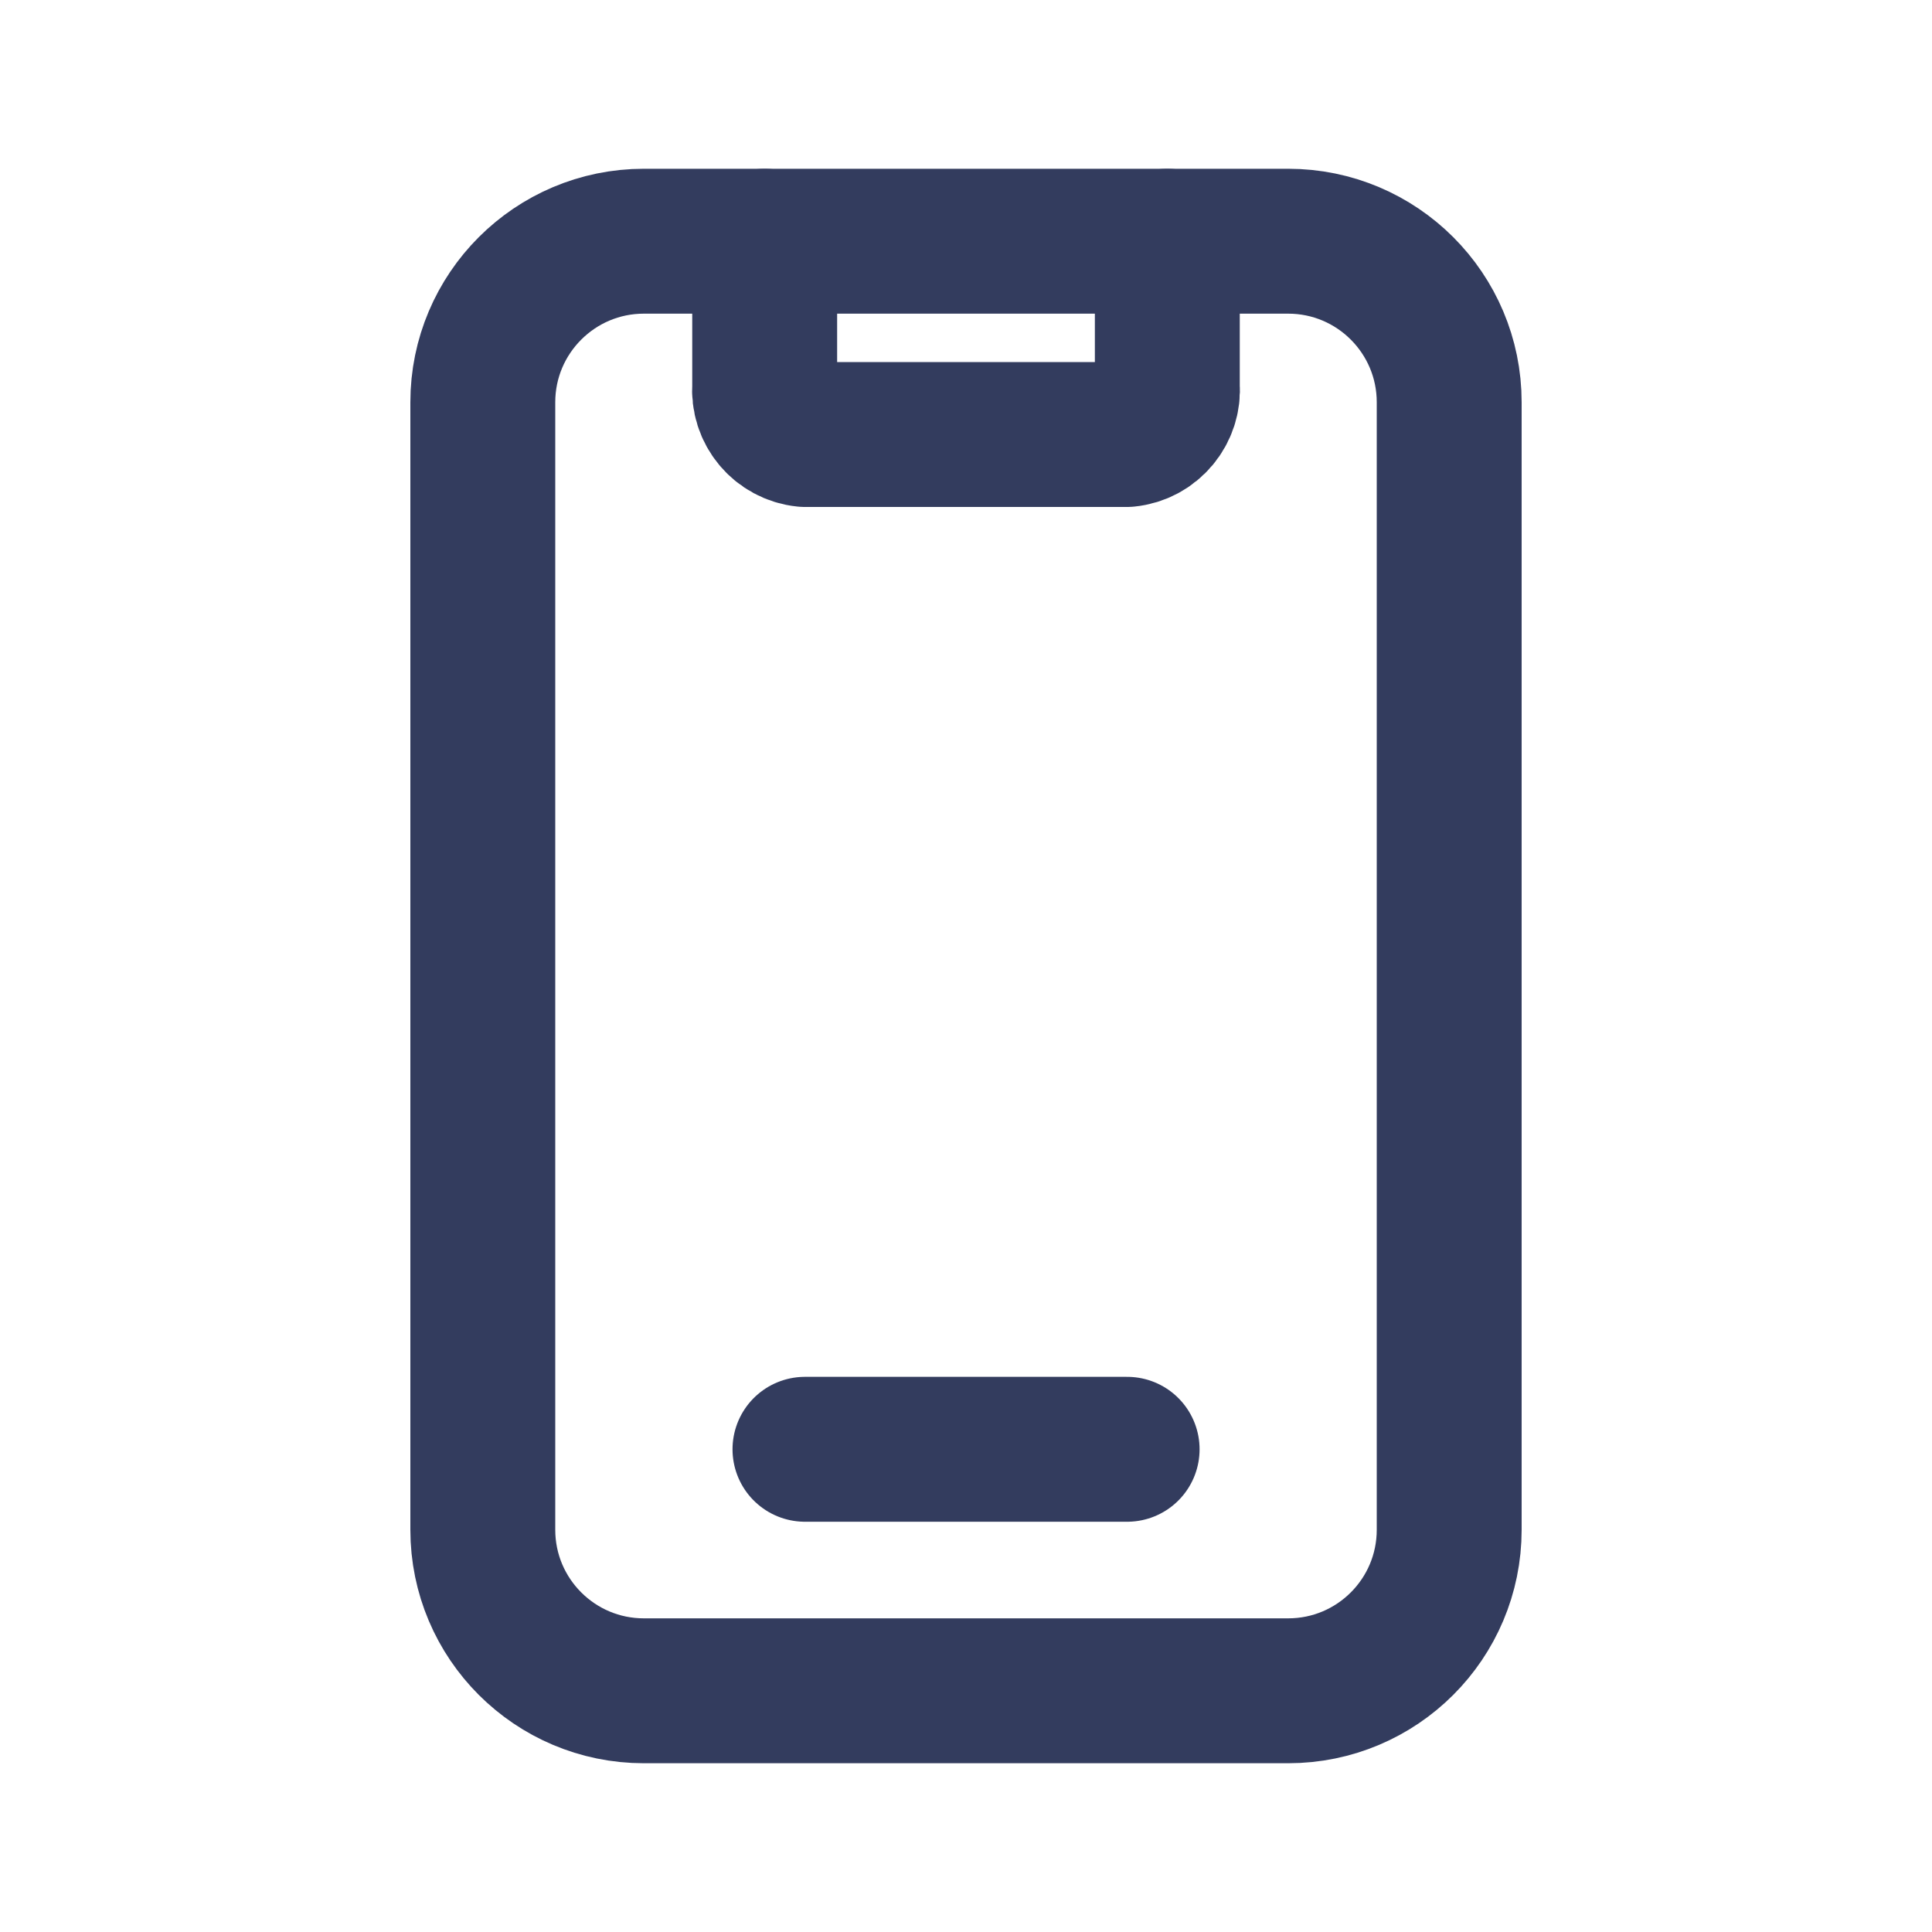
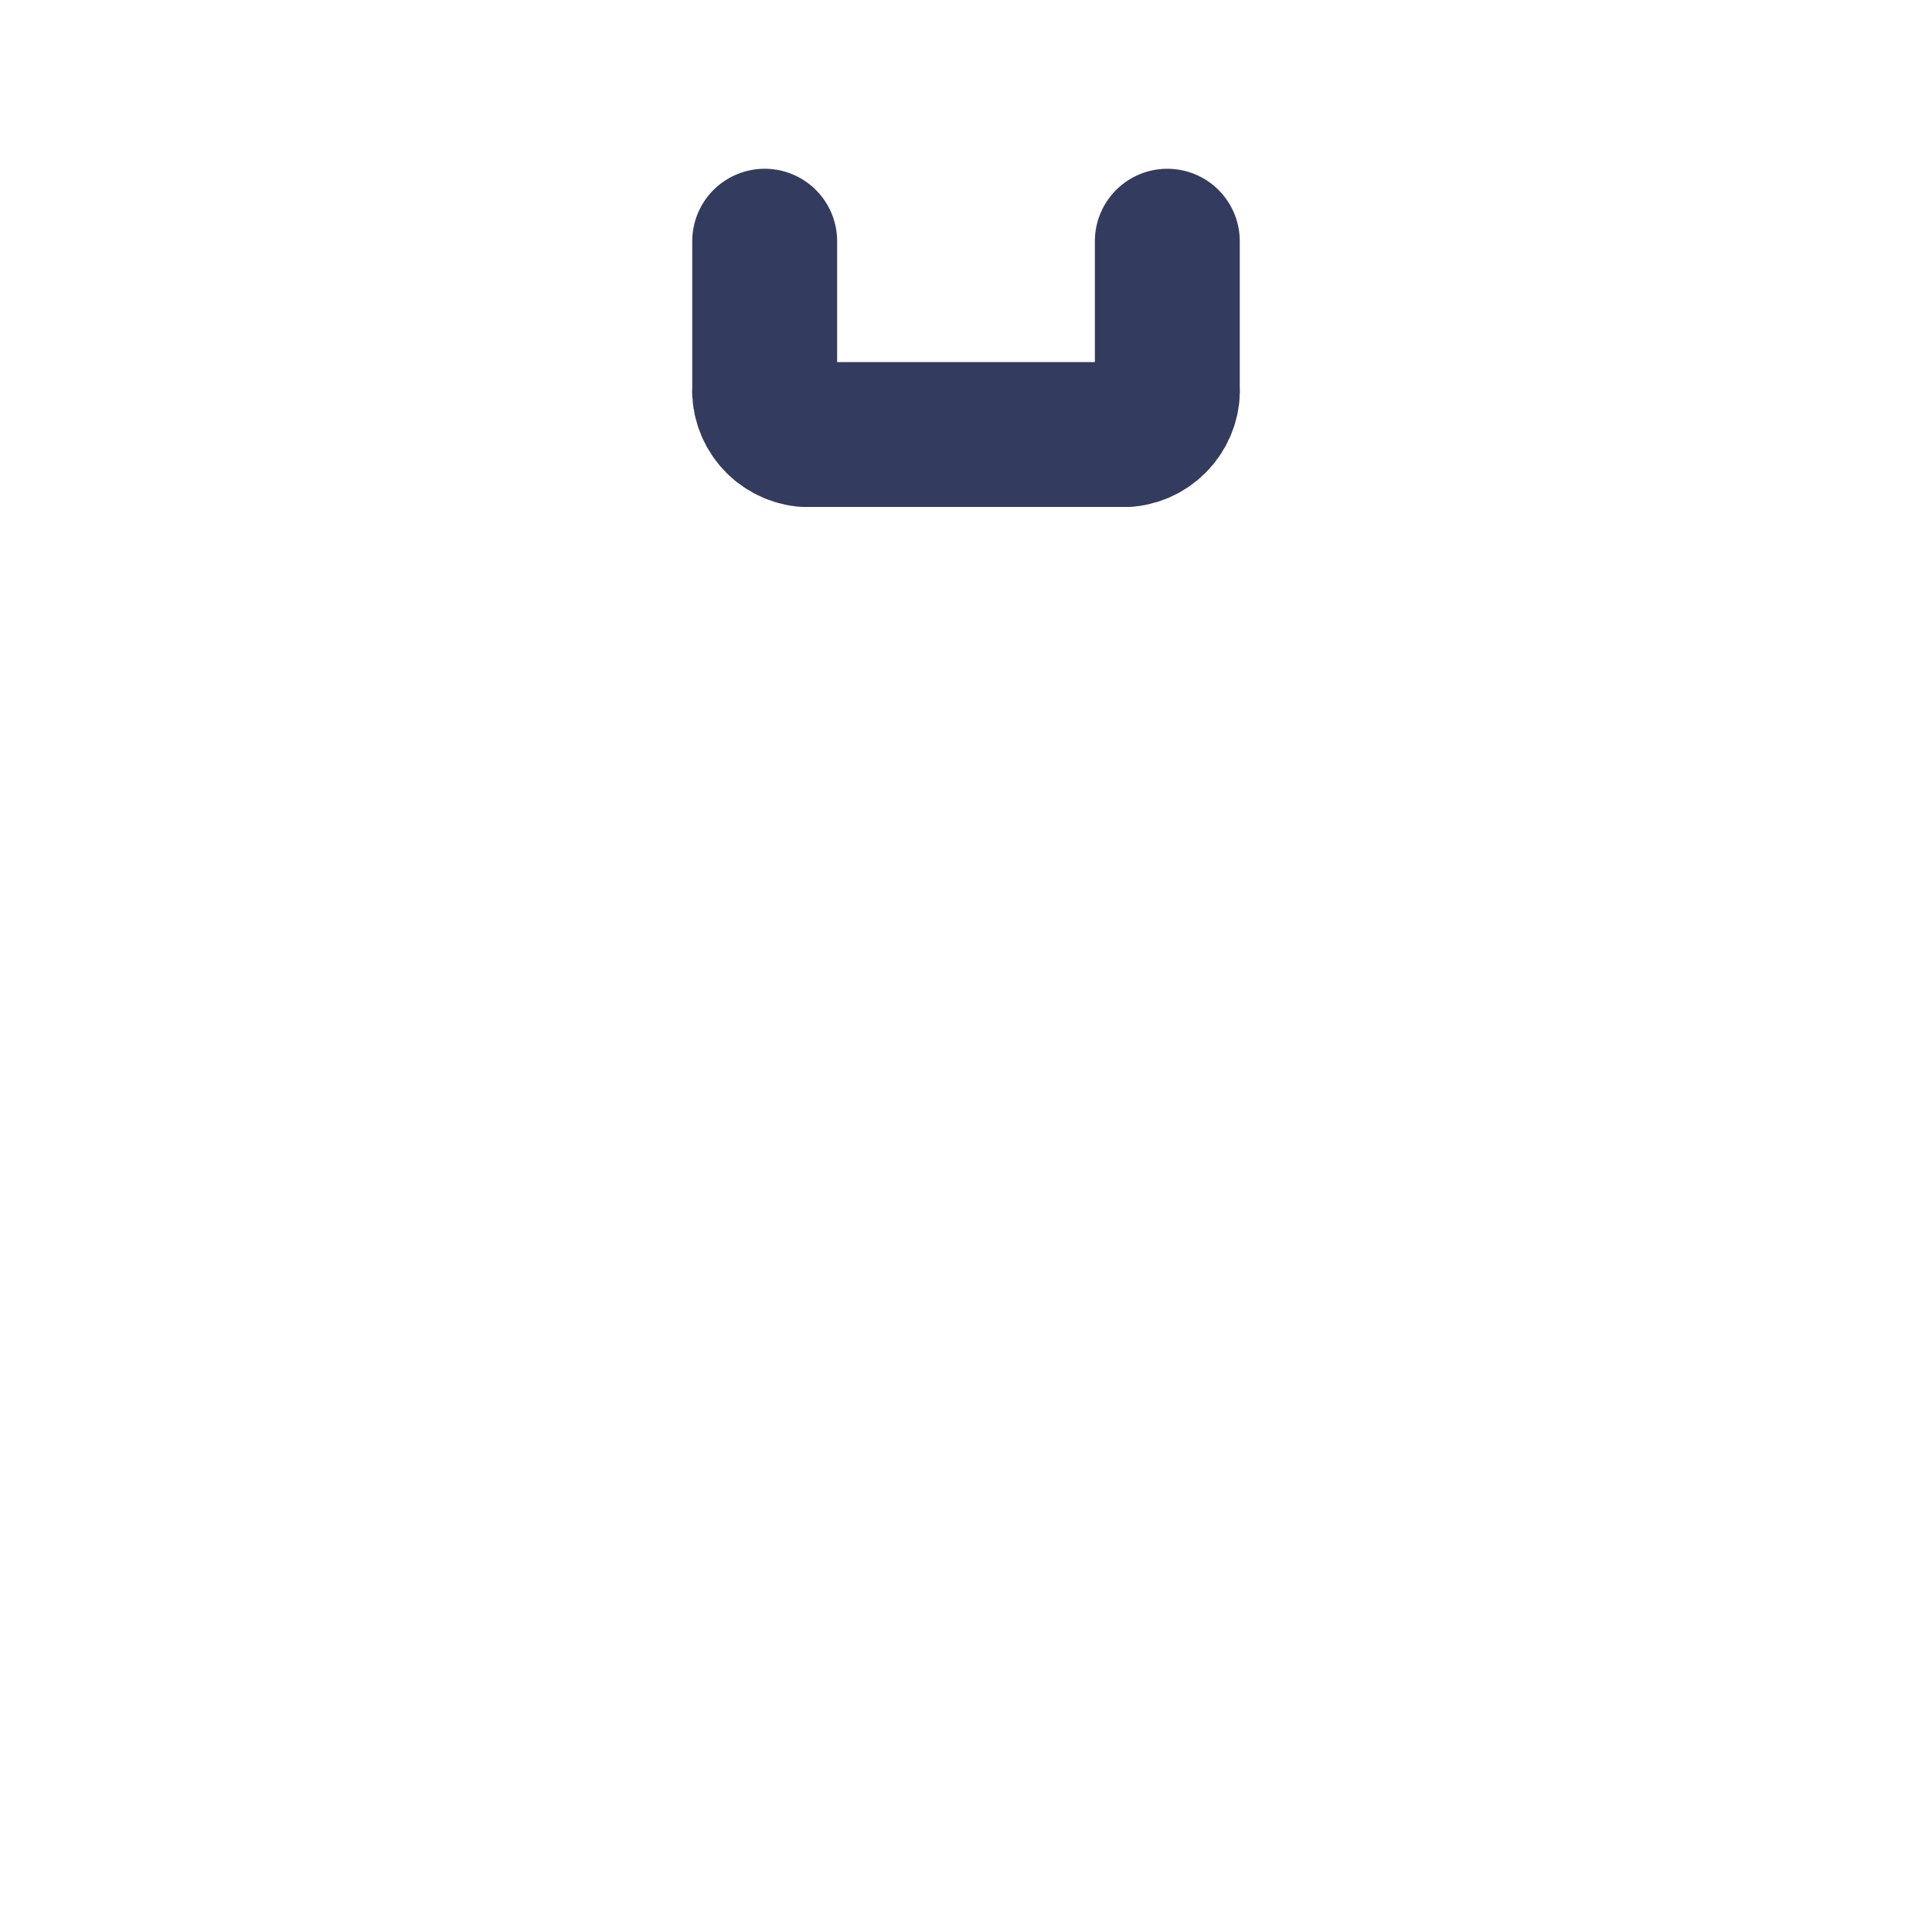
<svg xmlns="http://www.w3.org/2000/svg" width="20" height="20" viewBox="0 0 20 20" fill="none">
  <path d="M7.916 2.497V3.998C7.895 4.25 8.08 4.473 8.332 4.498H11.667C11.919 4.473 12.105 4.25 12.084 3.998V2.497" stroke="#333C5E" stroke-width="1.5" stroke-linecap="round" stroke-linejoin="round" />
-   <path d="M8.333 15.003H11.668" stroke="#333C5E" stroke-width="1.5" stroke-linecap="round" stroke-linejoin="round" />
-   <path fill-rule="evenodd" clip-rule="evenodd" d="M13.335 17.503H6.665C5.745 17.503 4.998 16.757 4.998 15.836V4.164C4.998 3.244 5.745 2.497 6.665 2.497H13.335C14.256 2.497 15.002 3.244 15.002 4.164V15.836C15.002 16.757 14.256 17.503 13.335 17.503Z" stroke="#333C5E" stroke-width="1.5" stroke-linecap="round" stroke-linejoin="round" />
</svg>